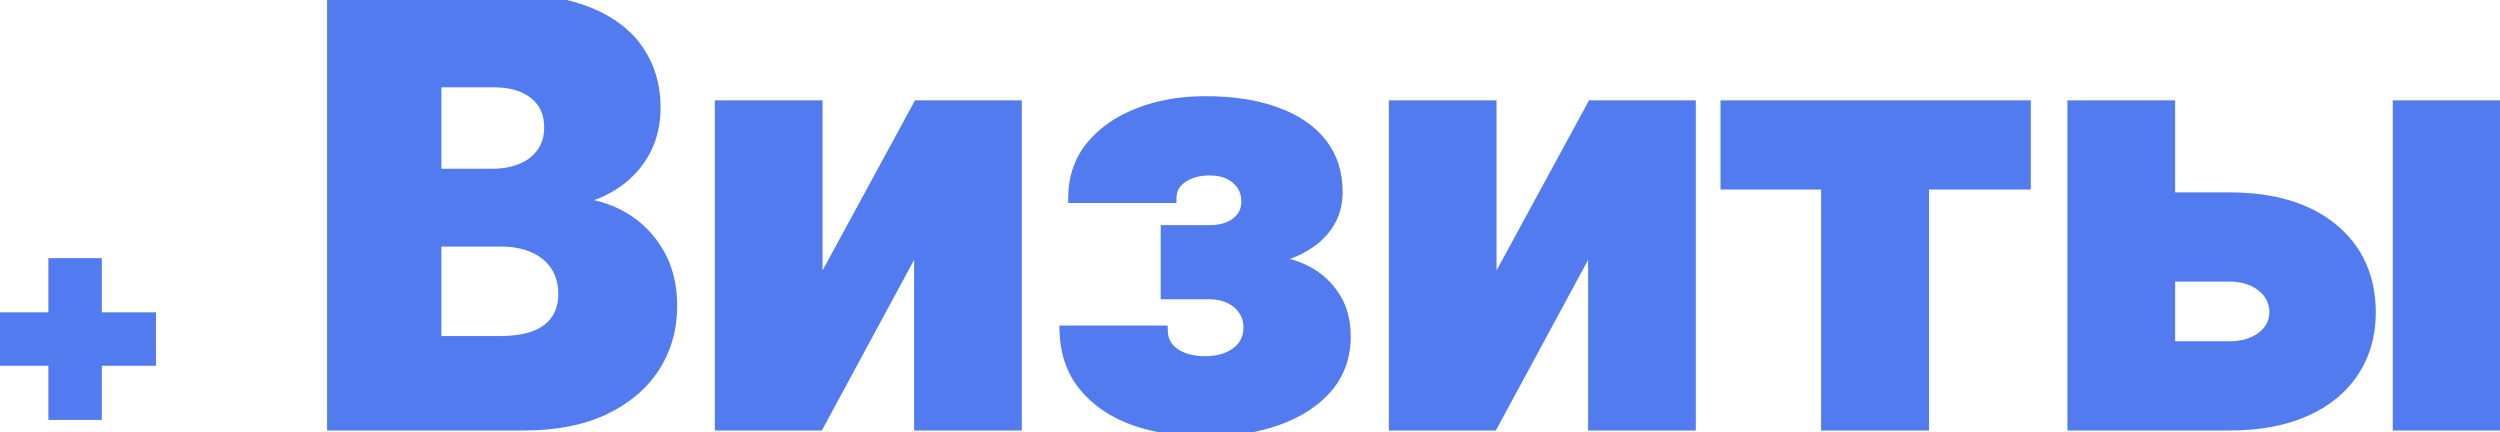
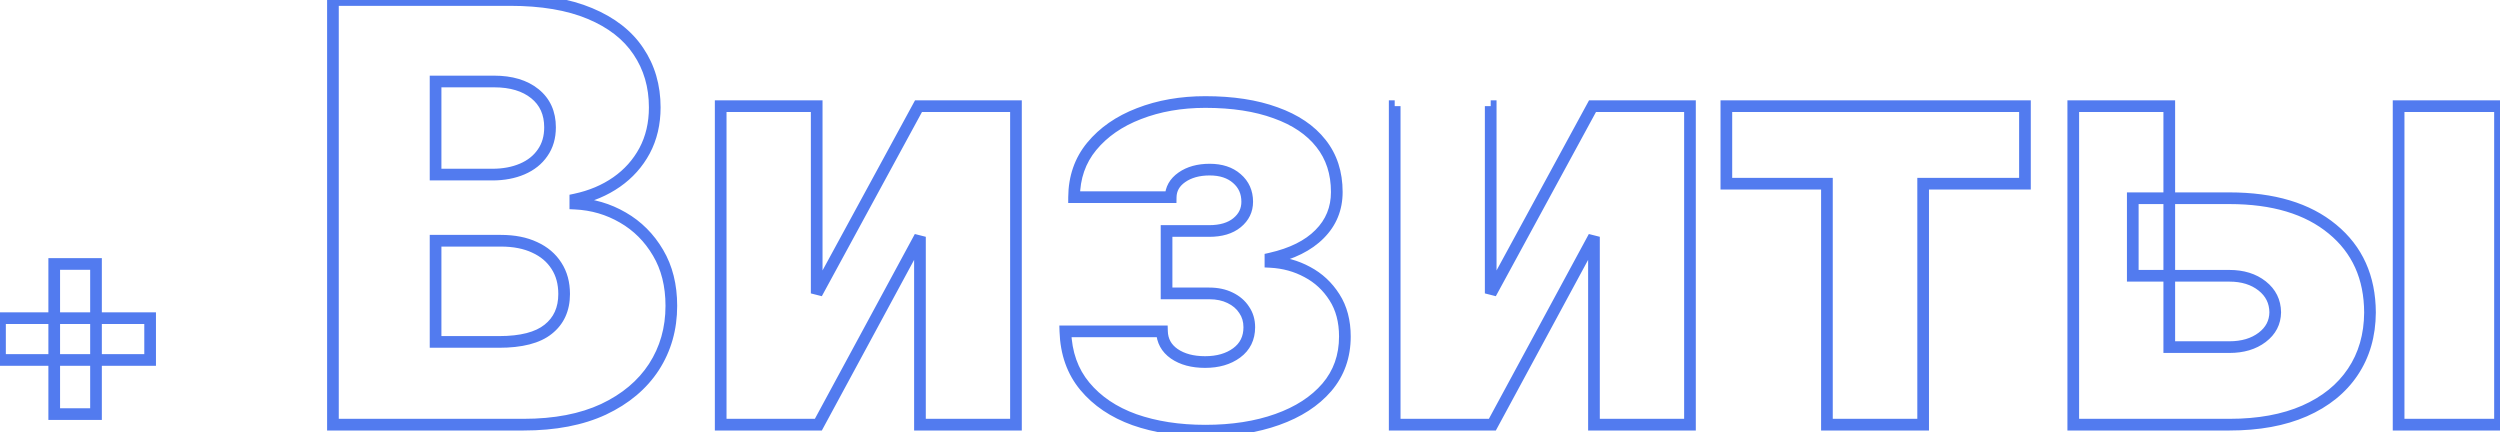
<svg xmlns="http://www.w3.org/2000/svg" width="1713" height="296" viewBox="0 0 1713 296" fill="none">
-   <path d="M37.154 283.732V180.867H65.783V283.732H37.154ZM0 246.65V218.021H102.866V246.65H0ZM228.127 290.979V-0.001H349.463C371.249 -0.001 389.482 3.078 404.164 9.234C418.94 15.391 430.022 24.011 437.41 35.093C444.893 46.175 448.635 59.01 448.635 73.596C448.635 84.679 446.314 94.577 441.673 103.291C437.032 111.911 430.638 119.062 422.492 124.745C414.346 130.428 404.922 134.407 394.218 136.68V139.521C405.963 140.09 416.809 143.263 426.754 149.041C436.795 154.819 444.846 162.87 450.908 173.194C456.97 183.424 460.001 195.548 460.001 209.567C460.001 225.196 456.023 239.167 448.066 251.48C440.11 263.699 428.601 273.361 413.541 280.465C398.481 287.474 380.2 290.979 358.698 290.979H228.127ZM298.456 234.289H341.933C357.183 234.289 368.407 231.4 375.606 225.622C382.899 219.844 386.546 211.793 386.546 201.468C386.546 193.985 384.794 187.544 381.289 182.145C377.784 176.652 372.811 172.437 366.371 169.5C359.93 166.469 352.21 164.954 343.212 164.954H298.456V234.289ZM298.456 119.63H337.386C345.059 119.63 351.878 118.352 357.846 115.794C363.813 113.237 368.454 109.543 371.77 104.712C375.179 99.881 376.884 94.056 376.884 87.236C376.884 77.48 373.427 69.808 366.513 64.219C359.598 58.631 350.268 55.837 338.523 55.837H298.456V119.63ZM559.599 201.042L629.36 72.744H696.138V290.979H630.355V162.254L560.736 290.979H493.816V72.744H559.599V201.042ZM729.988 227.043H796.197C796.387 233.484 799.181 238.598 804.58 242.387C810.074 246.176 817.131 248.07 825.75 248.07C834.464 248.07 841.663 245.987 847.346 241.819C853.124 237.557 856.013 231.684 856.013 224.201C856.013 219.654 854.829 215.676 852.461 212.266C850.188 208.762 846.967 206.015 842.8 204.026C838.727 202.037 833.991 201.042 828.592 201.042H799.323V158.276H828.592C836.643 158.276 842.989 156.382 847.63 152.593C852.272 148.804 854.592 144.021 854.592 138.243C854.592 131.707 852.224 126.403 847.488 122.33C842.847 118.257 836.643 116.22 828.876 116.22C821.203 116.22 814.857 117.973 809.837 121.477C804.817 124.982 802.26 129.529 802.165 135.117H735.956C736.05 121.572 740.076 109.969 748.032 100.307C756.084 90.551 766.882 83.068 780.427 77.859C794.066 72.555 809.221 69.902 825.892 69.902C844.552 69.902 860.607 72.365 874.057 77.29C887.602 82.121 897.974 89.13 905.173 98.318C912.371 107.411 915.971 118.494 915.971 131.565C915.971 142.931 912.04 152.545 904.178 160.407C896.411 168.269 885.187 173.857 870.505 177.173V179.446C879.693 179.919 888.123 182.24 895.795 186.408C903.468 190.481 909.672 196.259 914.408 203.742C919.144 211.13 921.512 220.081 921.512 230.595C921.512 244.14 917.391 255.743 909.151 265.404C900.91 274.971 889.591 282.312 875.194 287.427C860.891 292.541 844.457 295.099 825.892 295.099C807.801 295.099 791.604 292.589 777.301 287.569C763.093 282.454 751.774 274.829 743.344 264.694C734.914 254.559 730.462 242.008 729.988 227.043ZM1021.43 201.042L1091.19 72.744H1157.97V290.979H1092.19V162.254L1022.57 290.979H955.646V72.744H1021.43V201.042ZM1182.9 125.882V72.744H1387.5V125.882H1317.74V290.979H1251.81V125.882H1182.9ZM1461.38 135.827H1527.59C1557.61 135.827 1581.15 142.884 1598.2 156.997C1615.25 171.016 1623.82 190.055 1623.92 214.113C1623.82 229.742 1619.89 243.334 1612.13 254.89C1604.45 266.351 1593.42 275.255 1579.02 281.601C1564.72 287.853 1547.57 290.979 1527.59 290.979H1420.6V72.744H1486.39V237.841H1527.59C1536.68 237.841 1544.16 235.615 1550.04 231.163C1555.91 226.711 1558.89 220.981 1558.99 213.971C1558.89 206.583 1555.91 200.568 1550.04 195.927C1544.16 191.286 1536.68 188.965 1527.59 188.965H1461.38V135.827ZM1643.53 290.979V72.744H1713V290.979H1643.53Z" fill="#527BEF" />
-   <path d="M37.154 283.732H33.153V287.733H37.154V283.732ZM37.154 180.867V176.866H33.153V180.867H37.154ZM65.783 180.867H69.784V176.866H65.783V180.867ZM65.783 283.732V287.733H69.784V283.732H65.783ZM0 246.65H-4.001V250.651H0V246.65ZM0 218.021V214.02H-4.001V218.021H0ZM102.866 218.021H106.867V214.02H102.866V218.021ZM102.866 246.65V250.651H106.867V246.65H102.866ZM41.155 283.732V180.867H33.153V283.732H41.155ZM37.154 184.868H65.783V176.866H37.154V184.868ZM61.782 180.867V283.732H69.784V180.867H61.782ZM65.783 279.731H37.154V287.733H65.783V279.731ZM4.001 246.65V218.021H-4.001V246.65H4.001ZM0 222.022H102.866V214.02H0V222.022ZM98.865 218.021V246.65H106.867V218.021H98.865ZM102.866 242.649H0V250.651H102.866V242.649ZM228.127 290.979H224.126V294.98H228.127V290.979ZM228.127 -0.001V-4.002H224.126V-0.001H228.127ZM404.164 9.234L402.616 12.924L402.625 12.928L404.164 9.234ZM437.41 35.093L434.081 37.312L434.095 37.332L437.41 35.093ZM441.673 103.291L445.196 105.188L445.204 105.172L441.673 103.291ZM422.492 124.745L420.203 121.464L422.492 124.745ZM394.218 136.68L393.387 132.766L390.217 133.439V136.68H394.218ZM394.218 139.521H390.217V143.334L394.025 143.518L394.218 139.521ZM426.754 149.041L424.745 152.5L424.759 152.509L426.754 149.041ZM450.908 173.194L447.458 175.22L447.466 175.234L450.908 173.194ZM448.066 251.48L451.419 253.664L451.427 253.652L448.066 251.48ZM413.541 280.465L415.229 284.092L415.248 284.083L413.541 280.465ZM298.456 234.289H294.455V238.29H298.456V234.289ZM375.606 225.622L373.121 222.486L373.101 222.502L375.606 225.622ZM381.289 182.145L377.916 184.297L377.933 184.324L381.289 182.145ZM366.371 169.5L364.667 173.121L364.711 173.141L366.371 169.5ZM298.456 164.954V160.953H294.455V164.954H298.456ZM298.456 119.63H294.455V123.631H298.456V119.63ZM371.77 104.712L368.501 102.404L368.471 102.448L371.77 104.712ZM366.513 64.219L369.028 61.108V61.108L366.513 64.219ZM298.456 55.837V51.836H294.455V55.837H298.456ZM232.128 290.979V-0.001H224.126V290.979H232.128ZM228.127 4H349.463V-4.002H228.127V4ZM349.463 4C370.901 4 388.57 7.033 402.616 12.924L405.711 5.545C390.395 -0.878 371.596 -4.002 349.463 -4.002V4ZM402.625 12.928C416.821 18.843 427.213 27.01 434.081 37.312L440.739 32.873C432.831 21.011 421.059 11.94 405.703 5.541L402.625 12.928ZM434.095 37.332C441.09 47.693 444.634 59.732 444.634 73.596H452.636C452.636 58.287 448.696 44.658 440.726 32.854L434.095 37.332ZM444.634 73.596C444.634 84.104 442.438 93.343 438.141 101.41L445.204 105.172C450.19 95.811 452.636 85.253 452.636 73.596H444.634ZM438.15 101.394C433.81 109.454 427.843 116.134 420.203 121.464L424.781 128.026C433.433 121.99 440.253 114.367 445.196 105.188L438.15 101.394ZM420.203 121.464C412.538 126.811 403.62 130.593 393.387 132.766L395.049 140.594C406.223 138.22 416.154 134.046 424.781 128.026L420.203 121.464ZM390.217 136.68V139.521H398.219V136.68H390.217ZM394.025 143.518C405.145 144.056 415.366 147.052 424.745 152.5L428.764 145.581C418.252 139.474 406.782 136.124 394.412 135.525L394.025 143.518ZM424.759 152.509C434.177 157.928 441.735 165.474 447.458 175.22L454.358 171.169C447.957 160.266 439.413 151.709 428.75 145.573L424.759 152.509ZM447.466 175.234C453.101 184.744 456 196.136 456 209.567H464.002C464.002 194.96 460.839 182.105 454.35 171.155L447.466 175.234ZM456 209.567C456 224.479 452.216 237.686 444.706 249.309L451.427 253.652C459.829 240.648 464.002 225.913 464.002 209.567H456ZM444.714 249.297C437.217 260.81 426.321 270.013 411.834 276.846L415.248 284.083C430.882 276.709 443.003 266.589 451.419 253.664L444.714 249.297ZM411.853 276.837C397.453 283.539 379.781 286.978 358.698 286.978V294.98C380.618 294.98 399.508 291.409 415.229 284.092L411.853 276.837ZM358.698 286.978H228.127V294.98H358.698V286.978ZM298.456 238.29H341.933V230.288H298.456V238.29ZM341.933 238.29C357.546 238.29 369.868 235.358 378.11 228.742L373.101 222.502C366.946 227.442 356.819 230.288 341.933 230.288V238.29ZM378.09 228.758C386.455 222.131 390.547 212.862 390.547 201.468H382.545C382.545 210.723 379.343 217.557 373.121 222.486L378.09 228.758ZM390.547 201.468C390.547 193.341 388.635 186.115 384.645 179.967L377.933 184.324C380.952 188.974 382.545 194.63 382.545 201.468H390.547ZM384.662 179.994C380.706 173.792 375.111 169.088 368.03 165.86L364.711 173.141C370.512 175.786 374.862 179.511 377.916 184.297L384.662 179.994ZM368.074 165.88C360.979 162.541 352.648 160.953 343.212 160.953V168.955C351.772 168.955 358.88 170.397 364.667 173.12L368.074 165.88ZM343.212 160.953H298.456V168.955H343.212V160.953ZM294.455 164.954V234.289H302.457V164.954H294.455ZM298.456 123.631H337.386V115.629H298.456V123.631ZM337.386 123.631C345.503 123.631 352.874 122.278 359.422 119.472L356.27 112.117C350.882 114.426 344.614 115.629 337.386 115.629V123.631ZM359.422 119.472C366.008 116.649 371.279 112.498 375.068 106.976L368.471 102.448C365.63 106.588 361.618 109.824 356.27 112.117L359.422 119.472ZM375.038 107.019C378.995 101.414 380.885 94.751 380.885 87.236H372.883C372.883 93.361 371.364 98.349 368.501 102.405L375.038 107.019ZM380.885 87.236C380.885 76.406 376.981 67.536 369.028 61.108L363.998 67.331C369.873 72.079 372.883 78.554 372.883 87.236H380.885ZM369.028 61.108C361.201 54.782 350.888 51.836 338.523 51.836V59.837C349.648 59.837 357.995 62.48 363.998 67.331L369.028 61.108ZM338.523 51.836H298.456V59.837H338.523V51.836ZM294.455 55.837V119.63H302.457V55.837H294.455ZM559.599 201.042H555.598L563.114 202.953L559.599 201.042ZM629.36 72.744V68.743H626.982L625.845 70.833L629.36 72.744ZM696.138 72.744H700.139V68.743H696.138V72.744ZM696.138 290.979V294.98H700.139V290.979H696.138ZM630.355 290.979H626.354V294.98H630.355V290.979ZM630.355 162.254H634.356L626.836 160.351L630.355 162.254ZM560.736 290.979V294.98H563.12L564.255 292.882L560.736 290.979ZM493.816 290.979H489.815V294.98H493.816V290.979ZM493.816 72.744V68.743H489.815V72.744H493.816ZM559.599 72.744H563.6V68.743H559.599V72.744ZM563.114 202.953L632.875 74.655L625.845 70.833L556.084 199.131L563.114 202.953ZM629.36 76.745H696.138V68.743H629.36V76.745ZM692.137 72.744V290.979H700.139V72.744H692.137ZM696.138 286.978H630.355V294.98H696.138V286.978ZM634.356 290.979V162.254H626.354V290.979H634.356ZM626.836 160.351L557.216 289.075L564.255 292.882L633.874 164.158L626.836 160.351ZM560.736 286.978H493.816V294.98H560.736V286.978ZM497.817 290.979V72.744H489.815V290.979H497.817ZM493.816 76.745H559.599V68.743H493.816V76.745ZM555.598 72.744V201.042H563.6V72.744H555.598ZM729.988 227.043V223.042H725.859L725.989 227.169L729.988 227.043ZM796.197 227.043L800.197 226.925L800.082 223.042H796.197V227.043ZM804.58 242.387L802.282 245.662L802.309 245.681L804.58 242.387ZM847.346 241.819L849.712 245.045L849.721 245.039L847.346 241.819ZM852.461 212.266L849.104 214.444L849.139 214.497L849.175 214.548L852.461 212.266ZM842.8 204.026L841.044 207.621L841.076 207.636L842.8 204.026ZM799.323 201.042H795.322V205.043H799.323V201.042ZM799.323 158.276V154.275H795.322V158.276H799.323ZM847.63 152.593L850.16 155.692L847.63 152.593ZM847.488 122.33L844.849 125.337L844.879 125.363L847.488 122.33ZM809.837 121.477L807.547 118.197L809.837 121.477ZM802.165 135.117V139.118H806.099L806.165 135.185L802.165 135.117ZM735.956 135.117L731.955 135.089L731.927 139.118H735.956V135.117ZM748.032 100.307L744.946 97.761L744.944 97.764L748.032 100.307ZM780.427 77.859L781.863 81.593L781.877 81.588L780.427 77.859ZM874.057 77.29L872.681 81.048L872.713 81.059L874.057 77.29ZM905.173 98.318L902.023 100.786L902.036 100.802L905.173 98.318ZM904.178 160.407L901.349 157.578L901.332 157.595L904.178 160.407ZM870.505 177.173L869.624 173.27L866.504 173.974V177.173H870.505ZM870.505 179.446H866.504V183.246L870.299 183.442L870.505 179.446ZM895.795 186.408L893.886 189.924L893.919 189.942L895.795 186.408ZM914.408 203.742L911.027 205.881L911.039 205.901L914.408 203.742ZM909.151 265.404L912.182 268.015L912.195 268.001L909.151 265.404ZM875.194 287.427L873.854 283.656L873.847 283.659L875.194 287.427ZM777.301 287.569L775.946 291.333L775.976 291.344L777.301 287.569ZM743.344 264.694L740.268 267.252L743.344 264.694ZM729.988 231.044H796.197V223.042H729.988V231.044ZM792.198 227.16C792.426 234.898 795.878 241.168 802.282 245.662L806.878 239.112C802.484 236.028 800.348 232.069 800.197 226.925L792.198 227.16ZM802.309 245.681C808.641 250.048 816.554 252.071 825.75 252.071V244.069C817.707 244.069 811.507 242.304 806.852 239.094L802.309 245.681ZM825.75 252.071C835.111 252.071 843.194 249.825 849.712 245.045L844.98 238.593C840.131 242.148 833.818 244.069 825.75 244.069V252.071ZM849.721 245.039C856.571 239.985 860.014 232.891 860.014 224.201H852.012C852.012 230.476 849.677 235.128 844.971 238.599L849.721 245.039ZM860.014 224.201C860.014 218.92 858.625 214.128 855.747 209.984L849.175 214.548C851.033 217.225 852.012 220.389 852.012 224.201H860.014ZM855.818 210.089C853.101 205.901 849.284 202.687 844.523 200.415L841.076 207.636C844.65 209.342 847.274 211.622 849.104 214.444L855.818 210.089ZM844.555 200.431C839.841 198.128 834.484 197.041 828.592 197.041V205.043C833.497 205.043 837.612 205.945 841.044 207.621L844.555 200.431ZM828.592 197.041H799.323V205.043H828.592V197.041ZM803.324 201.042V158.276H795.322V201.042H803.324ZM799.323 162.277H828.592V154.275H799.323V162.277ZM828.592 162.277C837.248 162.277 844.593 160.237 850.16 155.692L845.1 149.493C841.385 152.526 836.038 154.275 828.592 154.275V162.277ZM850.16 155.692C855.693 151.176 858.593 145.273 858.593 138.243H850.591C850.591 142.769 848.85 146.432 845.1 149.493L850.16 155.692ZM858.593 138.243C858.593 130.603 855.763 124.169 850.097 119.296L844.879 125.363C848.686 128.637 850.591 132.811 850.591 138.243H858.593ZM850.127 119.323C844.583 114.457 837.355 112.219 828.876 112.219V120.221C835.931 120.221 841.111 122.057 844.849 125.337L850.127 119.323ZM828.876 112.219C820.593 112.219 813.391 114.116 807.547 118.197L812.127 124.758C816.323 121.829 821.814 120.221 828.876 120.221V112.219ZM807.547 118.197C801.591 122.354 798.283 128.041 798.164 135.049L806.165 135.185C806.236 131.016 808.043 127.609 812.127 124.758L807.547 118.197ZM802.165 131.116H735.956V139.118H802.165V131.116ZM739.956 135.145C740.045 122.437 743.798 111.743 751.121 102.851L744.944 97.764C736.354 108.194 732.055 120.707 731.955 135.089L739.956 135.145ZM751.118 102.854C758.67 93.703 768.865 86.592 781.863 81.593L778.99 74.124C764.898 79.544 753.497 87.399 744.946 97.761L751.118 102.854ZM781.877 81.588C794.994 76.487 809.649 73.903 825.892 73.903V65.901C808.794 65.901 793.138 68.623 778.976 74.13L781.877 81.588ZM825.892 73.903C844.217 73.903 859.783 76.324 872.681 81.047L875.433 73.534C861.431 68.406 844.887 65.901 825.892 65.901V73.903ZM872.713 81.059C885.711 85.695 895.389 92.318 902.023 100.786L908.322 95.851C900.559 85.943 889.493 78.548 875.401 73.522L872.713 81.059ZM902.036 100.802C908.604 109.099 911.97 119.274 911.97 131.565H919.972C919.972 117.713 916.139 105.724 908.31 95.835L902.036 100.802ZM911.97 131.565C911.97 141.897 908.442 150.485 901.349 157.578L907.007 163.236C915.638 154.606 919.972 143.966 919.972 131.565H911.97ZM901.332 157.595C894.264 164.75 883.821 170.064 869.624 173.27L871.386 181.075C886.552 177.651 898.558 171.788 907.024 163.219L901.332 157.595ZM866.504 177.173V179.446H874.506V177.173H866.504ZM870.299 183.442C878.923 183.886 886.766 186.056 893.886 189.924L897.705 182.892C889.48 178.424 880.463 175.953 870.711 175.45L870.299 183.442ZM893.919 189.942C900.965 193.682 906.655 198.974 911.027 205.881L917.789 201.602C912.688 193.543 905.97 187.28 897.671 182.874L893.919 189.942ZM911.039 205.901C915.287 212.527 917.511 220.693 917.511 230.595H925.513C925.513 219.469 923.001 209.733 917.776 201.582L911.039 205.901ZM917.511 230.595C917.511 243.256 913.687 253.921 906.107 262.808L912.195 268.001C921.096 257.564 925.513 245.023 925.513 230.595H917.511ZM906.119 262.793C898.419 271.733 887.734 278.726 873.854 283.656L876.533 291.197C891.448 285.898 903.401 278.209 912.182 268.015L906.119 262.793ZM873.847 283.659C860.06 288.589 844.097 291.098 825.892 291.098V299.1C844.818 299.1 861.722 296.493 876.541 291.194L873.847 283.659ZM825.892 291.098C808.167 291.098 792.429 288.638 778.626 283.793L775.976 291.344C790.778 296.539 807.434 299.1 825.892 299.1V291.098ZM778.656 283.804C765.02 278.895 754.331 271.646 746.42 262.135L740.268 267.252C749.217 278.011 761.166 286.012 775.946 291.333L778.656 283.804ZM746.42 262.135C738.636 252.777 734.437 241.118 733.987 226.916L725.989 227.169C726.487 242.899 731.191 256.34 740.268 267.252L746.42 262.135ZM1021.43 201.042H1017.43L1024.94 202.953L1021.43 201.042ZM1091.19 72.744V68.743H1088.81L1087.68 70.833L1091.19 72.744ZM1157.97 72.744H1161.97V68.743H1157.97V72.744ZM1157.97 290.979V294.98H1161.97V290.979H1157.97ZM1092.19 290.979H1088.18V294.98H1092.19V290.979ZM1092.19 162.254H1096.19L1088.67 160.351L1092.19 162.254ZM1022.57 290.979V294.98H1024.95L1026.09 292.882L1022.57 290.979ZM955.646 290.979H951.645V294.98H955.646V290.979ZM955.646 72.744V68.743H951.645V72.744H955.646ZM1021.43 72.744H1025.43V68.743H1021.43V72.744ZM1024.94 202.953L1094.71 74.655L1087.68 70.833L1017.91 199.131L1024.94 202.953ZM1091.19 76.745H1157.97V68.743H1091.19V76.745ZM1153.97 72.744V290.979H1161.97V72.744H1153.97ZM1157.97 286.978H1092.19V294.98H1157.97V286.978ZM1096.19 290.979V162.254H1088.18V290.979H1096.19ZM1088.67 160.351L1019.05 289.075L1026.09 292.882L1095.7 164.158L1088.67 160.351ZM1022.57 286.978H955.646V294.98H1022.57V286.978ZM959.647 290.979V72.744H951.645V290.979H959.647ZM955.646 76.745H1021.43V68.743H955.646V76.745ZM1017.43 72.744V201.042H1025.43V72.744H1017.43ZM1182.9 125.882H1178.9V129.883H1182.9V125.882ZM1182.9 72.744V68.743H1178.9V72.744H1182.9ZM1387.5 72.744H1391.5V68.743H1387.5V72.744ZM1387.5 125.882V129.883H1391.5V125.882H1387.5ZM1317.74 125.882V121.881H1313.74V125.882H1317.74ZM1317.74 290.979V294.98H1321.74V290.979H1317.74ZM1251.81 290.979H1247.81V294.98H1251.81V290.979ZM1251.81 125.882H1255.81V121.881H1251.81V125.882ZM1186.9 125.882V72.744H1178.9V125.882H1186.9ZM1182.9 76.745H1387.5V68.743H1182.9V76.745ZM1383.5 72.744V125.882H1391.5V72.744H1383.5ZM1387.5 121.881H1317.74V129.883H1387.5V121.881ZM1313.74 125.882V290.979H1321.74V125.882H1313.74ZM1317.74 286.978H1251.81V294.98H1317.74V286.978ZM1255.81 290.979V125.882H1247.81V290.979H1255.81ZM1251.81 121.881H1182.9V129.883H1251.81V121.881ZM1461.38 135.827V131.826H1457.38V135.827H1461.38ZM1598.2 156.997L1595.65 160.079L1595.66 160.088L1598.2 156.997ZM1623.92 214.113L1627.92 214.138L1627.92 214.098L1623.92 214.113ZM1612.13 254.89L1608.81 252.658L1608.8 252.665L1612.13 254.89ZM1579.02 281.601L1580.62 285.267L1580.64 285.262L1579.02 281.601ZM1420.6 290.979H1416.6V294.98H1420.6V290.979ZM1420.6 72.744V68.743H1416.6V72.744H1420.6ZM1486.39 72.744H1490.39V68.743H1486.39V72.744ZM1486.39 237.841H1482.38V241.842H1486.39V237.841ZM1550.04 231.163L1552.45 234.351L1550.04 231.163ZM1558.99 213.971L1562.99 214.025L1562.99 213.973L1562.99 213.92L1558.99 213.971ZM1550.04 195.927L1552.52 192.788L1550.04 195.927ZM1461.38 188.965H1457.38V192.966H1461.38V188.965ZM1643.53 290.979H1639.52V294.98H1643.53V290.979ZM1643.53 72.744V68.743H1639.52V72.744H1643.53ZM1713 72.744H1717V68.743H1713V72.744ZM1713 290.979V294.98H1717V290.979H1713ZM1461.38 139.828H1527.59V131.826H1461.38V139.828ZM1527.59 139.828C1557.02 139.828 1579.54 146.742 1595.65 160.079L1600.75 153.915C1582.77 139.026 1558.21 131.826 1527.59 131.826V139.828ZM1595.66 160.088C1611.7 173.276 1619.83 191.14 1619.92 214.129L1627.92 214.098C1627.82 188.969 1618.8 168.756 1600.74 153.907L1595.66 160.088ZM1619.92 214.089C1619.83 229.031 1616.08 241.834 1608.81 252.658L1615.45 257.122C1623.71 244.835 1627.82 230.453 1627.92 214.138L1619.92 214.089ZM1608.8 252.665C1601.61 263.409 1591.21 271.856 1577.41 277.94L1580.64 285.262C1595.63 278.654 1607.3 269.294 1615.45 257.116L1608.8 252.665ZM1577.42 277.935C1563.74 283.913 1547.17 286.978 1527.59 286.978V294.98C1547.98 294.98 1565.7 291.792 1580.62 285.267L1577.42 277.935ZM1527.59 286.978H1420.6V294.98H1527.59V286.978ZM1424.6 290.979V72.744H1416.6V290.979H1424.6ZM1420.6 76.745H1486.39V68.743H1420.6V76.745ZM1482.38 72.744V237.841H1490.39V72.744H1482.38ZM1486.39 241.842H1527.59V233.84H1486.39V241.842ZM1527.59 241.842C1537.35 241.842 1545.74 239.444 1552.45 234.351L1547.62 227.975C1542.59 231.786 1536.02 233.84 1527.59 233.84V241.842ZM1552.45 234.351C1559.25 229.199 1562.88 222.339 1562.99 214.025L1554.99 213.917C1554.91 219.622 1552.57 224.223 1547.62 227.975L1552.45 234.351ZM1562.99 213.92C1562.88 205.308 1559.32 198.166 1552.52 192.788L1547.56 199.066C1552.5 202.971 1554.91 207.858 1554.99 214.023L1562.99 213.92ZM1552.52 192.788C1545.8 187.476 1537.38 184.964 1527.59 184.964V192.966C1535.98 192.966 1542.53 195.095 1547.56 199.066L1552.52 192.788ZM1527.59 184.964H1461.38V192.966H1527.59V184.964ZM1465.38 188.965V135.827H1457.38V188.965H1465.38ZM1647.53 290.979V72.744H1639.52V290.979H1647.53ZM1643.53 76.745H1713V68.743H1643.53V76.745ZM1709 72.744V290.979H1717V72.744H1709ZM1713 286.978H1643.53V294.98H1713V286.978Z" fill="#527BEF" />
+   <path d="M37.154 283.732H33.153V287.733H37.154V283.732ZM37.154 180.867V176.866H33.153V180.867H37.154ZM65.783 180.867H69.784V176.866H65.783V180.867ZM65.783 283.732V287.733H69.784V283.732H65.783ZM0 246.65H-4.001V250.651H0V246.65ZM0 218.021V214.02H-4.001V218.021H0ZM102.866 218.021H106.867V214.02H102.866V218.021ZM102.866 246.65V250.651H106.867V246.65H102.866ZM41.155 283.732V180.867H33.153V283.732H41.155ZM37.154 184.868H65.783V176.866H37.154V184.868ZM61.782 180.867V283.732H69.784V180.867H61.782ZM65.783 279.731H37.154V287.733H65.783V279.731ZM4.001 246.65V218.021H-4.001V246.65H4.001ZM0 222.022H102.866V214.02H0V222.022ZM98.865 218.021V246.65H106.867V218.021H98.865ZM102.866 242.649H0V250.651H102.866V242.649ZM228.127 290.979H224.126V294.98H228.127V290.979ZM228.127 -0.001V-4.002H224.126V-0.001H228.127ZM404.164 9.234L402.616 12.924L402.625 12.928L404.164 9.234ZM437.41 35.093L434.081 37.312L434.095 37.332L437.41 35.093ZM441.673 103.291L445.196 105.188L445.204 105.172L441.673 103.291ZM422.492 124.745L420.203 121.464L422.492 124.745ZM394.218 136.68L393.387 132.766L390.217 133.439V136.68H394.218ZM394.218 139.521H390.217V143.334L394.025 143.518L394.218 139.521ZM426.754 149.041L424.745 152.5L424.759 152.509L426.754 149.041ZM450.908 173.194L447.458 175.22L447.466 175.234L450.908 173.194ZM448.066 251.48L451.419 253.664L451.427 253.652L448.066 251.48ZM413.541 280.465L415.229 284.092L415.248 284.083L413.541 280.465ZM298.456 234.289H294.455V238.29H298.456V234.289ZM375.606 225.622L373.121 222.486L373.101 222.502L375.606 225.622ZM381.289 182.145L377.916 184.297L377.933 184.324L381.289 182.145ZM366.371 169.5L364.667 173.121L364.711 173.141L366.371 169.5ZM298.456 164.954V160.953H294.455V164.954H298.456ZM298.456 119.63H294.455V123.631H298.456V119.63ZM371.77 104.712L368.501 102.404L368.471 102.448L371.77 104.712ZM366.513 64.219L369.028 61.108V61.108L366.513 64.219ZM298.456 55.837V51.836H294.455V55.837H298.456ZM232.128 290.979V-0.001H224.126V290.979H232.128ZM228.127 4H349.463V-4.002H228.127V4ZM349.463 4C370.901 4 388.57 7.033 402.616 12.924L405.711 5.545C390.395 -0.878 371.596 -4.002 349.463 -4.002V4ZM402.625 12.928C416.821 18.843 427.213 27.01 434.081 37.312L440.739 32.873C432.831 21.011 421.059 11.94 405.703 5.541L402.625 12.928ZM434.095 37.332C441.09 47.693 444.634 59.732 444.634 73.596H452.636C452.636 58.287 448.696 44.658 440.726 32.854L434.095 37.332ZM444.634 73.596C444.634 84.104 442.438 93.343 438.141 101.41L445.204 105.172C450.19 95.811 452.636 85.253 452.636 73.596H444.634ZM438.15 101.394C433.81 109.454 427.843 116.134 420.203 121.464L424.781 128.026C433.433 121.99 440.253 114.367 445.196 105.188L438.15 101.394ZM420.203 121.464C412.538 126.811 403.62 130.593 393.387 132.766L395.049 140.594C406.223 138.22 416.154 134.046 424.781 128.026L420.203 121.464ZM390.217 136.68V139.521H398.219V136.68H390.217ZM394.025 143.518C405.145 144.056 415.366 147.052 424.745 152.5L428.764 145.581C418.252 139.474 406.782 136.124 394.412 135.525L394.025 143.518ZM424.759 152.509C434.177 157.928 441.735 165.474 447.458 175.22L454.358 171.169C447.957 160.266 439.413 151.709 428.75 145.573L424.759 152.509ZM447.466 175.234C453.101 184.744 456 196.136 456 209.567H464.002C464.002 194.96 460.839 182.105 454.35 171.155L447.466 175.234ZM456 209.567C456 224.479 452.216 237.686 444.706 249.309L451.427 253.652C459.829 240.648 464.002 225.913 464.002 209.567H456ZM444.714 249.297C437.217 260.81 426.321 270.013 411.834 276.846L415.248 284.083C430.882 276.709 443.003 266.589 451.419 253.664L444.714 249.297ZM411.853 276.837C397.453 283.539 379.781 286.978 358.698 286.978V294.98C380.618 294.98 399.508 291.409 415.229 284.092L411.853 276.837ZM358.698 286.978H228.127V294.98H358.698V286.978ZM298.456 238.29H341.933V230.288H298.456V238.29ZM341.933 238.29C357.546 238.29 369.868 235.358 378.11 228.742L373.101 222.502C366.946 227.442 356.819 230.288 341.933 230.288V238.29ZM378.09 228.758C386.455 222.131 390.547 212.862 390.547 201.468H382.545C382.545 210.723 379.343 217.557 373.121 222.486L378.09 228.758ZM390.547 201.468C390.547 193.341 388.635 186.115 384.645 179.967L377.933 184.324C380.952 188.974 382.545 194.63 382.545 201.468H390.547ZM384.662 179.994C380.706 173.792 375.111 169.088 368.03 165.86L364.711 173.141C370.512 175.786 374.862 179.511 377.916 184.297L384.662 179.994ZM368.074 165.88C360.979 162.541 352.648 160.953 343.212 160.953V168.955C351.772 168.955 358.88 170.397 364.667 173.12L368.074 165.88ZM343.212 160.953H298.456V168.955H343.212V160.953ZM294.455 164.954V234.289H302.457V164.954H294.455ZM298.456 123.631H337.386V115.629H298.456V123.631ZM337.386 123.631C345.503 123.631 352.874 122.278 359.422 119.472L356.27 112.117C350.882 114.426 344.614 115.629 337.386 115.629V123.631ZM359.422 119.472C366.008 116.649 371.279 112.498 375.068 106.976L368.471 102.448C365.63 106.588 361.618 109.824 356.27 112.117L359.422 119.472ZM375.038 107.019C378.995 101.414 380.885 94.751 380.885 87.236H372.883C372.883 93.361 371.364 98.349 368.501 102.405L375.038 107.019ZM380.885 87.236C380.885 76.406 376.981 67.536 369.028 61.108L363.998 67.331C369.873 72.079 372.883 78.554 372.883 87.236H380.885ZM369.028 61.108C361.201 54.782 350.888 51.836 338.523 51.836V59.837C349.648 59.837 357.995 62.48 363.998 67.331L369.028 61.108ZM338.523 51.836H298.456V59.837H338.523V51.836ZM294.455 55.837V119.63H302.457V55.837H294.455ZM559.599 201.042H555.598L563.114 202.953L559.599 201.042ZM629.36 72.744V68.743H626.982L625.845 70.833L629.36 72.744ZM696.138 72.744H700.139V68.743H696.138V72.744ZM696.138 290.979V294.98H700.139V290.979H696.138ZM630.355 290.979H626.354V294.98H630.355V290.979ZM630.355 162.254H634.356L626.836 160.351L630.355 162.254ZM560.736 290.979V294.98H563.12L564.255 292.882L560.736 290.979ZM493.816 290.979H489.815V294.98H493.816V290.979ZM493.816 72.744V68.743H489.815V72.744H493.816ZM559.599 72.744H563.6V68.743H559.599V72.744ZM563.114 202.953L632.875 74.655L625.845 70.833L556.084 199.131L563.114 202.953ZM629.36 76.745H696.138V68.743H629.36V76.745ZM692.137 72.744V290.979H700.139V72.744H692.137ZM696.138 286.978H630.355V294.98H696.138V286.978ZM634.356 290.979V162.254H626.354V290.979H634.356ZM626.836 160.351L557.216 289.075L564.255 292.882L633.874 164.158L626.836 160.351ZM560.736 286.978H493.816V294.98H560.736V286.978ZM497.817 290.979V72.744H489.815V290.979H497.817ZM493.816 76.745H559.599V68.743H493.816V76.745ZM555.598 72.744V201.042H563.6V72.744H555.598ZM729.988 227.043V223.042H725.859L725.989 227.169L729.988 227.043ZM796.197 227.043L800.197 226.925L800.082 223.042H796.197V227.043ZM804.58 242.387L802.282 245.662L802.309 245.681L804.58 242.387ZM847.346 241.819L849.712 245.045L849.721 245.039L847.346 241.819ZM852.461 212.266L849.104 214.444L849.139 214.497L849.175 214.548L852.461 212.266ZM842.8 204.026L841.044 207.621L841.076 207.636L842.8 204.026ZM799.323 201.042H795.322V205.043H799.323V201.042ZM799.323 158.276V154.275H795.322V158.276H799.323ZM847.63 152.593L850.16 155.692L847.63 152.593ZM847.488 122.33L844.849 125.337L844.879 125.363L847.488 122.33ZM809.837 121.477L807.547 118.197L809.837 121.477ZM802.165 135.117V139.118H806.099L806.165 135.185L802.165 135.117ZM735.956 135.117L731.955 135.089L731.927 139.118H735.956V135.117ZM748.032 100.307L744.946 97.761L744.944 97.764L748.032 100.307ZM780.427 77.859L781.863 81.593L781.877 81.588L780.427 77.859ZM874.057 77.29L872.681 81.048L872.713 81.059L874.057 77.29ZM905.173 98.318L902.023 100.786L902.036 100.802L905.173 98.318ZM904.178 160.407L901.349 157.578L901.332 157.595L904.178 160.407ZM870.505 177.173L869.624 173.27L866.504 173.974V177.173H870.505ZM870.505 179.446H866.504V183.246L870.299 183.442L870.505 179.446ZM895.795 186.408L893.886 189.924L893.919 189.942L895.795 186.408ZM914.408 203.742L911.027 205.881L911.039 205.901L914.408 203.742ZM909.151 265.404L912.182 268.015L912.195 268.001L909.151 265.404ZM875.194 287.427L873.854 283.656L873.847 283.659L875.194 287.427ZM777.301 287.569L775.946 291.333L775.976 291.344L777.301 287.569ZM743.344 264.694L740.268 267.252L743.344 264.694ZM729.988 231.044H796.197V223.042H729.988V231.044ZM792.198 227.16C792.426 234.898 795.878 241.168 802.282 245.662L806.878 239.112C802.484 236.028 800.348 232.069 800.197 226.925L792.198 227.16ZM802.309 245.681C808.641 250.048 816.554 252.071 825.75 252.071V244.069C817.707 244.069 811.507 242.304 806.852 239.094L802.309 245.681ZM825.75 252.071C835.111 252.071 843.194 249.825 849.712 245.045L844.98 238.593C840.131 242.148 833.818 244.069 825.75 244.069V252.071ZM849.721 245.039C856.571 239.985 860.014 232.891 860.014 224.201H852.012C852.012 230.476 849.677 235.128 844.971 238.599L849.721 245.039ZM860.014 224.201C860.014 218.92 858.625 214.128 855.747 209.984L849.175 214.548C851.033 217.225 852.012 220.389 852.012 224.201H860.014ZM855.818 210.089C853.101 205.901 849.284 202.687 844.523 200.415L841.076 207.636C844.65 209.342 847.274 211.622 849.104 214.444L855.818 210.089ZM844.555 200.431C839.841 198.128 834.484 197.041 828.592 197.041V205.043C833.497 205.043 837.612 205.945 841.044 207.621L844.555 200.431ZM828.592 197.041H799.323V205.043H828.592V197.041ZM803.324 201.042V158.276H795.322V201.042H803.324ZM799.323 162.277H828.592V154.275H799.323V162.277ZM828.592 162.277C837.248 162.277 844.593 160.237 850.16 155.692L845.1 149.493C841.385 152.526 836.038 154.275 828.592 154.275V162.277ZM850.16 155.692C855.693 151.176 858.593 145.273 858.593 138.243H850.591C850.591 142.769 848.85 146.432 845.1 149.493L850.16 155.692ZM858.593 138.243C858.593 130.603 855.763 124.169 850.097 119.296L844.879 125.363C848.686 128.637 850.591 132.811 850.591 138.243H858.593ZM850.127 119.323C844.583 114.457 837.355 112.219 828.876 112.219V120.221C835.931 120.221 841.111 122.057 844.849 125.337L850.127 119.323ZM828.876 112.219C820.593 112.219 813.391 114.116 807.547 118.197L812.127 124.758C816.323 121.829 821.814 120.221 828.876 120.221V112.219ZM807.547 118.197C801.591 122.354 798.283 128.041 798.164 135.049L806.165 135.185C806.236 131.016 808.043 127.609 812.127 124.758L807.547 118.197ZM802.165 131.116H735.956V139.118H802.165V131.116ZM739.956 135.145C740.045 122.437 743.798 111.743 751.121 102.851L744.944 97.764C736.354 108.194 732.055 120.707 731.955 135.089L739.956 135.145ZM751.118 102.854C758.67 93.703 768.865 86.592 781.863 81.593L778.99 74.124C764.898 79.544 753.497 87.399 744.946 97.761L751.118 102.854ZM781.877 81.588C794.994 76.487 809.649 73.903 825.892 73.903V65.901C808.794 65.901 793.138 68.623 778.976 74.13L781.877 81.588ZM825.892 73.903C844.217 73.903 859.783 76.324 872.681 81.047L875.433 73.534C861.431 68.406 844.887 65.901 825.892 65.901V73.903ZM872.713 81.059C885.711 85.695 895.389 92.318 902.023 100.786L908.322 95.851C900.559 85.943 889.493 78.548 875.401 73.522L872.713 81.059ZM902.036 100.802C908.604 109.099 911.97 119.274 911.97 131.565H919.972C919.972 117.713 916.139 105.724 908.31 95.835L902.036 100.802ZM911.97 131.565C911.97 141.897 908.442 150.485 901.349 157.578L907.007 163.236C915.638 154.606 919.972 143.966 919.972 131.565H911.97ZM901.332 157.595C894.264 164.75 883.821 170.064 869.624 173.27L871.386 181.075C886.552 177.651 898.558 171.788 907.024 163.219L901.332 157.595ZM866.504 177.173V179.446H874.506V177.173H866.504ZM870.299 183.442C878.923 183.886 886.766 186.056 893.886 189.924L897.705 182.892C889.48 178.424 880.463 175.953 870.711 175.45L870.299 183.442ZM893.919 189.942C900.965 193.682 906.655 198.974 911.027 205.881L917.789 201.602C912.688 193.543 905.97 187.28 897.671 182.874L893.919 189.942ZM911.039 205.901C915.287 212.527 917.511 220.693 917.511 230.595H925.513C925.513 219.469 923.001 209.733 917.776 201.582L911.039 205.901ZM917.511 230.595C917.511 243.256 913.687 253.921 906.107 262.808L912.195 268.001C921.096 257.564 925.513 245.023 925.513 230.595H917.511ZM906.119 262.793C898.419 271.733 887.734 278.726 873.854 283.656L876.533 291.197C891.448 285.898 903.401 278.209 912.182 268.015L906.119 262.793ZM873.847 283.659C860.06 288.589 844.097 291.098 825.892 291.098V299.1C844.818 299.1 861.722 296.493 876.541 291.194L873.847 283.659ZM825.892 291.098C808.167 291.098 792.429 288.638 778.626 283.793L775.976 291.344C790.778 296.539 807.434 299.1 825.892 299.1V291.098ZM778.656 283.804C765.02 278.895 754.331 271.646 746.42 262.135L740.268 267.252C749.217 278.011 761.166 286.012 775.946 291.333L778.656 283.804ZM746.42 262.135C738.636 252.777 734.437 241.118 733.987 226.916L725.989 227.169C726.487 242.899 731.191 256.34 740.268 267.252L746.42 262.135ZM1021.43 201.042H1017.43L1024.94 202.953L1021.43 201.042ZM1091.19 72.744V68.743H1088.81L1087.68 70.833L1091.19 72.744ZM1157.97 72.744H1161.97V68.743H1157.97V72.744ZM1157.97 290.979V294.98H1161.97V290.979H1157.97ZM1092.19 290.979H1088.18V294.98H1092.19V290.979ZM1092.19 162.254H1096.19L1088.67 160.351L1092.19 162.254ZM1022.57 290.979V294.98H1024.95L1026.09 292.882L1022.57 290.979ZM955.646 290.979H951.645V294.98H955.646V290.979ZM955.646 72.744V68.743H951.645V72.744H955.646ZM1021.43 72.744H1025.43V68.743H1021.43V72.744ZM1024.94 202.953L1094.71 74.655L1087.68 70.833L1017.91 199.131L1024.94 202.953ZM1091.19 76.745H1157.97V68.743H1091.19V76.745ZM1153.97 72.744V290.979H1161.97V72.744H1153.97ZM1157.97 286.978H1092.19V294.98H1157.97V286.978ZM1096.19 290.979V162.254H1088.18V290.979H1096.19ZM1088.67 160.351L1019.05 289.075L1026.09 292.882L1095.7 164.158L1088.67 160.351ZM1022.57 286.978H955.646V294.98H1022.57V286.978ZM959.647 290.979V72.744H951.645V290.979H959.647ZM955.646 76.745H1021.43V68.743V76.745ZM1017.43 72.744V201.042H1025.43V72.744H1017.43ZM1182.9 125.882H1178.9V129.883H1182.9V125.882ZM1182.9 72.744V68.743H1178.9V72.744H1182.9ZM1387.5 72.744H1391.5V68.743H1387.5V72.744ZM1387.5 125.882V129.883H1391.5V125.882H1387.5ZM1317.74 125.882V121.881H1313.74V125.882H1317.74ZM1317.74 290.979V294.98H1321.74V290.979H1317.74ZM1251.81 290.979H1247.81V294.98H1251.81V290.979ZM1251.81 125.882H1255.81V121.881H1251.81V125.882ZM1186.9 125.882V72.744H1178.9V125.882H1186.9ZM1182.9 76.745H1387.5V68.743H1182.9V76.745ZM1383.5 72.744V125.882H1391.5V72.744H1383.5ZM1387.5 121.881H1317.74V129.883H1387.5V121.881ZM1313.74 125.882V290.979H1321.74V125.882H1313.74ZM1317.74 286.978H1251.81V294.98H1317.74V286.978ZM1255.81 290.979V125.882H1247.81V290.979H1255.81ZM1251.81 121.881H1182.9V129.883H1251.81V121.881ZM1461.38 135.827V131.826H1457.38V135.827H1461.38ZM1598.2 156.997L1595.65 160.079L1595.66 160.088L1598.2 156.997ZM1623.92 214.113L1627.92 214.138L1627.92 214.098L1623.92 214.113ZM1612.13 254.89L1608.81 252.658L1608.8 252.665L1612.13 254.89ZM1579.02 281.601L1580.62 285.267L1580.64 285.262L1579.02 281.601ZM1420.6 290.979H1416.6V294.98H1420.6V290.979ZM1420.6 72.744V68.743H1416.6V72.744H1420.6ZM1486.39 72.744H1490.39V68.743H1486.39V72.744ZM1486.39 237.841H1482.38V241.842H1486.39V237.841ZM1550.04 231.163L1552.45 234.351L1550.04 231.163ZM1558.99 213.971L1562.99 214.025L1562.99 213.973L1562.99 213.92L1558.99 213.971ZM1550.04 195.927L1552.52 192.788L1550.04 195.927ZM1461.38 188.965H1457.38V192.966H1461.38V188.965ZM1643.53 290.979H1639.52V294.98H1643.53V290.979ZM1643.53 72.744V68.743H1639.52V72.744H1643.53ZM1713 72.744H1717V68.743H1713V72.744ZM1713 290.979V294.98H1717V290.979H1713ZM1461.38 139.828H1527.59V131.826H1461.38V139.828ZM1527.59 139.828C1557.02 139.828 1579.54 146.742 1595.65 160.079L1600.75 153.915C1582.77 139.026 1558.21 131.826 1527.59 131.826V139.828ZM1595.66 160.088C1611.7 173.276 1619.83 191.14 1619.92 214.129L1627.92 214.098C1627.82 188.969 1618.8 168.756 1600.74 153.907L1595.66 160.088ZM1619.92 214.089C1619.83 229.031 1616.08 241.834 1608.81 252.658L1615.45 257.122C1623.71 244.835 1627.82 230.453 1627.92 214.138L1619.92 214.089ZM1608.8 252.665C1601.61 263.409 1591.21 271.856 1577.41 277.94L1580.64 285.262C1595.63 278.654 1607.3 269.294 1615.45 257.116L1608.8 252.665ZM1577.42 277.935C1563.74 283.913 1547.17 286.978 1527.59 286.978V294.98C1547.98 294.98 1565.7 291.792 1580.62 285.267L1577.42 277.935ZM1527.59 286.978H1420.6V294.98H1527.59V286.978ZM1424.6 290.979V72.744H1416.6V290.979H1424.6ZM1420.6 76.745H1486.39V68.743H1420.6V76.745ZM1482.38 72.744V237.841H1490.39V72.744H1482.38ZM1486.39 241.842H1527.59V233.84H1486.39V241.842ZM1527.59 241.842C1537.35 241.842 1545.74 239.444 1552.45 234.351L1547.62 227.975C1542.59 231.786 1536.02 233.84 1527.59 233.84V241.842ZM1552.45 234.351C1559.25 229.199 1562.88 222.339 1562.99 214.025L1554.99 213.917C1554.91 219.622 1552.57 224.223 1547.62 227.975L1552.45 234.351ZM1562.99 213.92C1562.88 205.308 1559.32 198.166 1552.52 192.788L1547.56 199.066C1552.5 202.971 1554.91 207.858 1554.99 214.023L1562.99 213.92ZM1552.52 192.788C1545.8 187.476 1537.38 184.964 1527.59 184.964V192.966C1535.98 192.966 1542.53 195.095 1547.56 199.066L1552.52 192.788ZM1527.59 184.964H1461.38V192.966H1527.59V184.964ZM1465.38 188.965V135.827H1457.38V188.965H1465.38ZM1647.53 290.979V72.744H1639.52V290.979H1647.53ZM1643.53 76.745H1713V68.743H1643.53V76.745ZM1709 72.744V290.979H1717V72.744H1709ZM1713 286.978H1643.53V294.98H1713V286.978Z" fill="#527BEF" />
</svg>